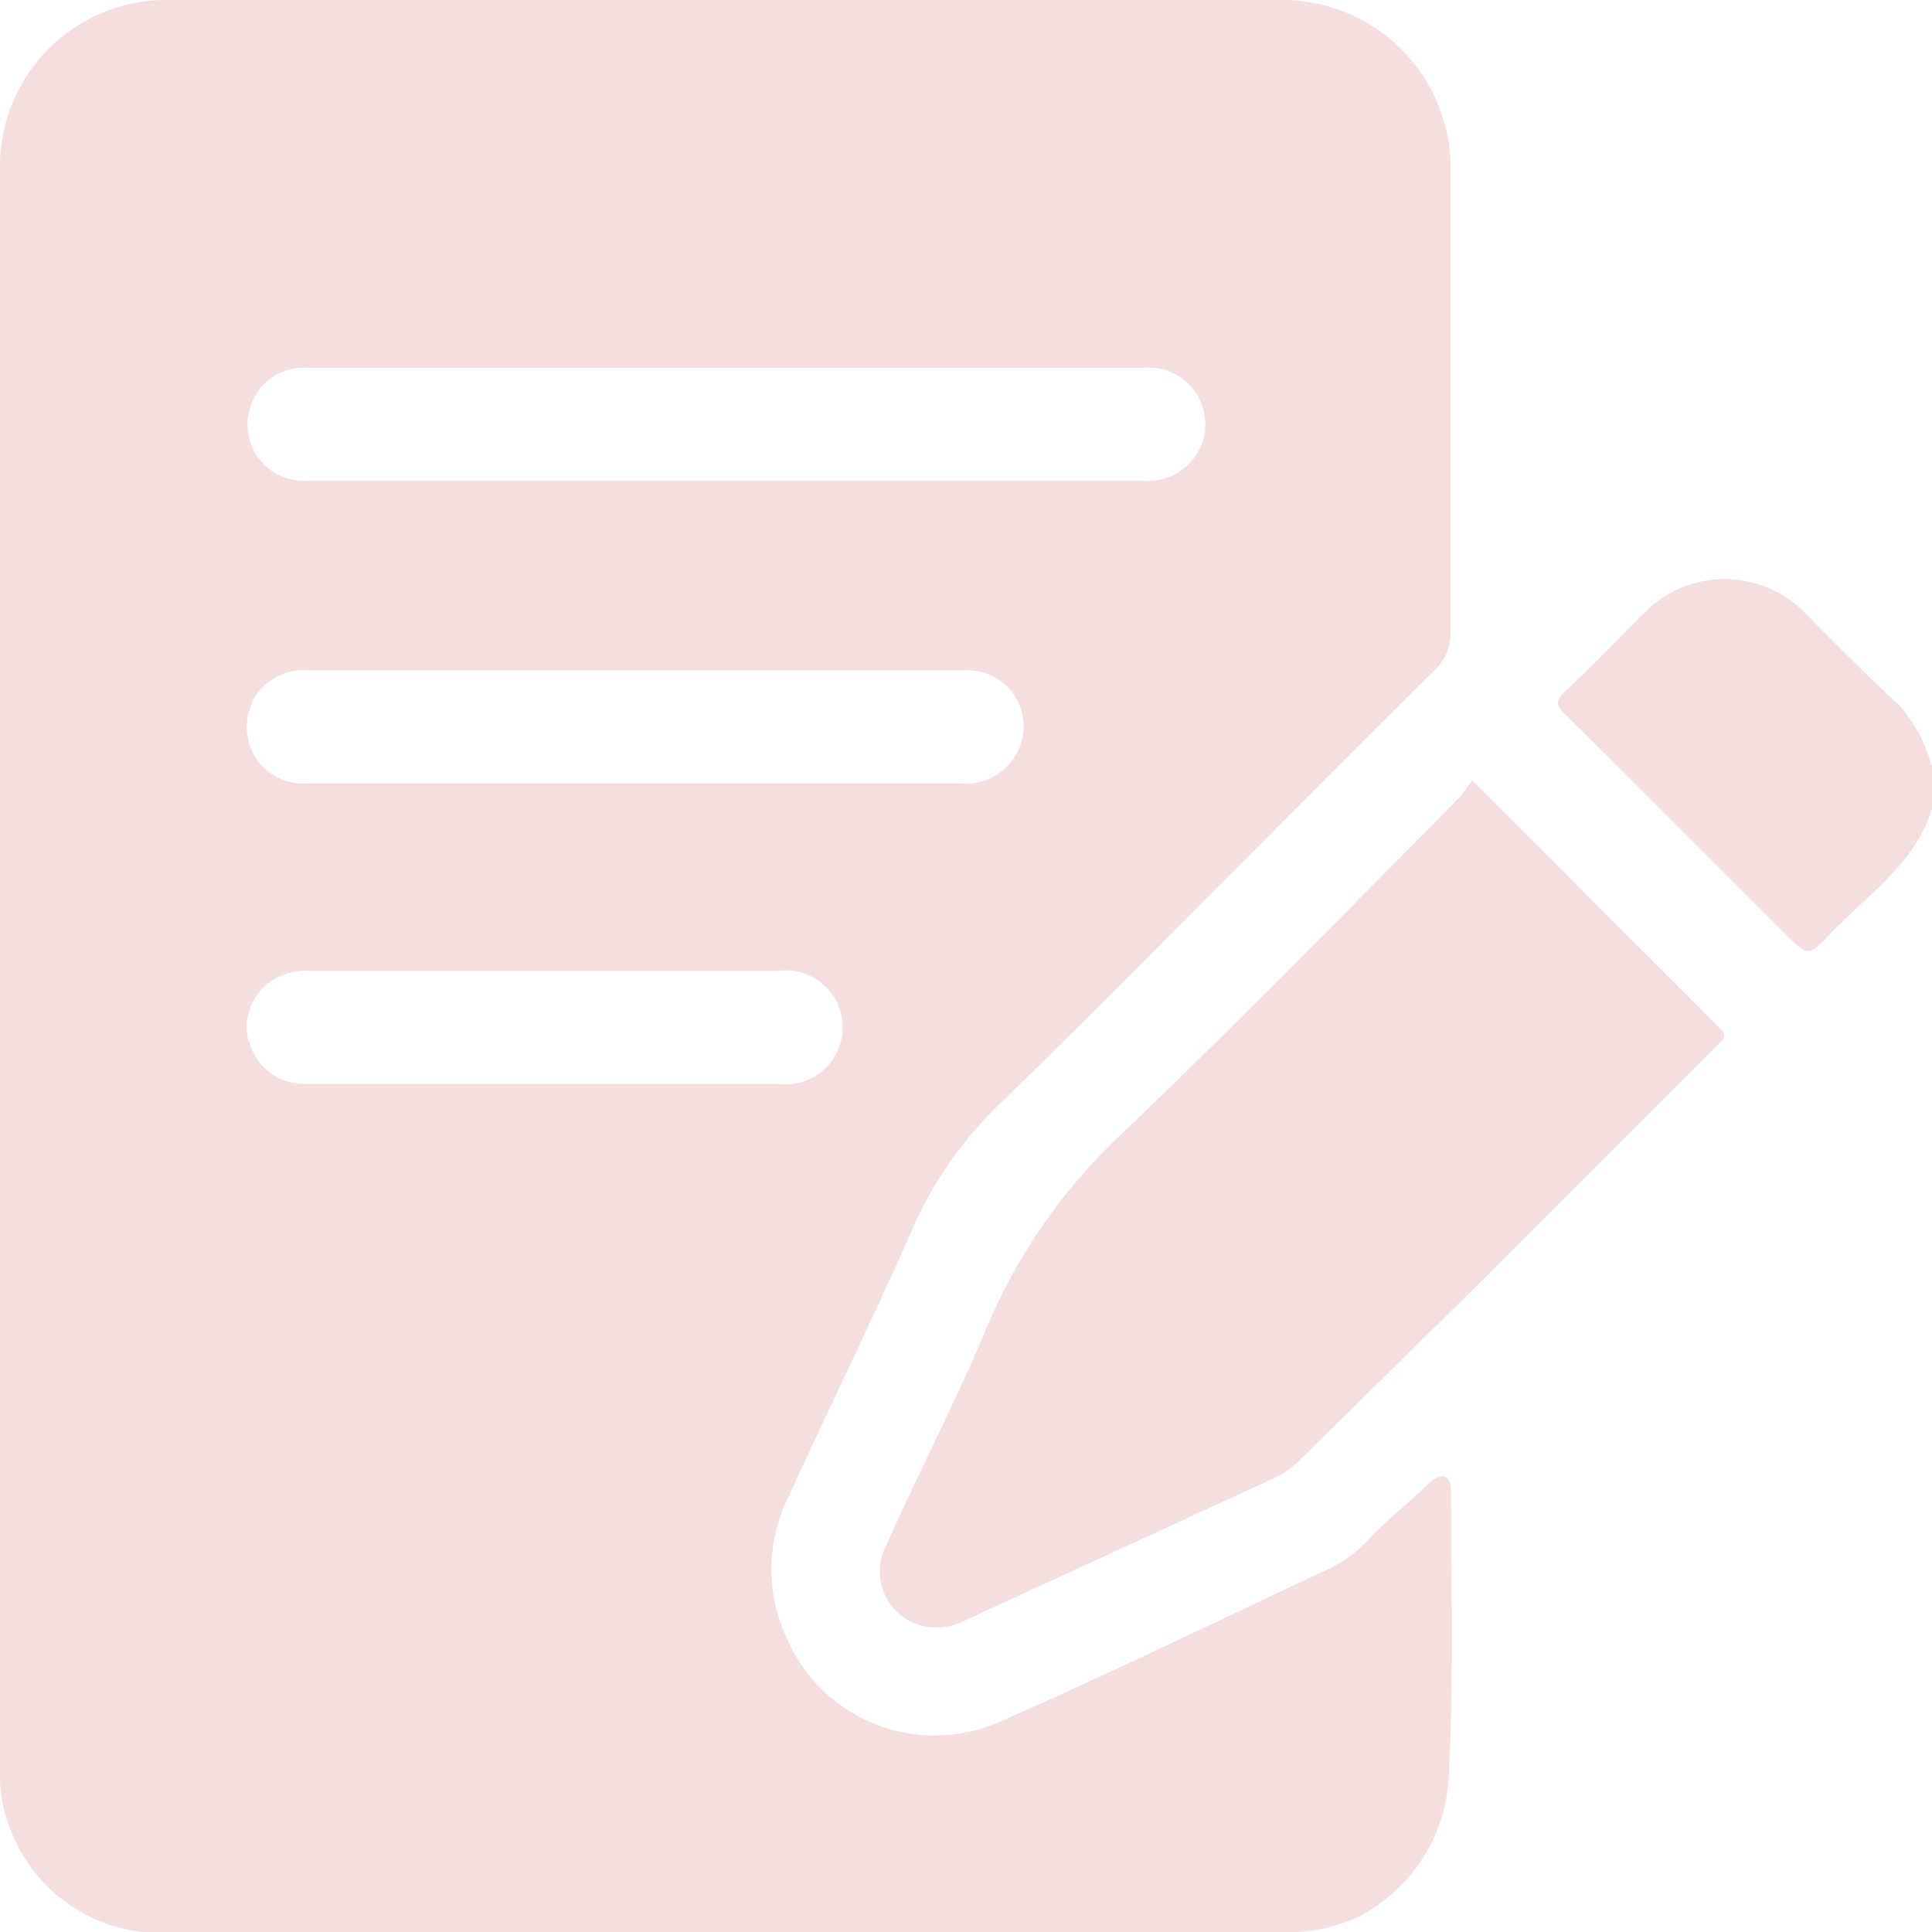
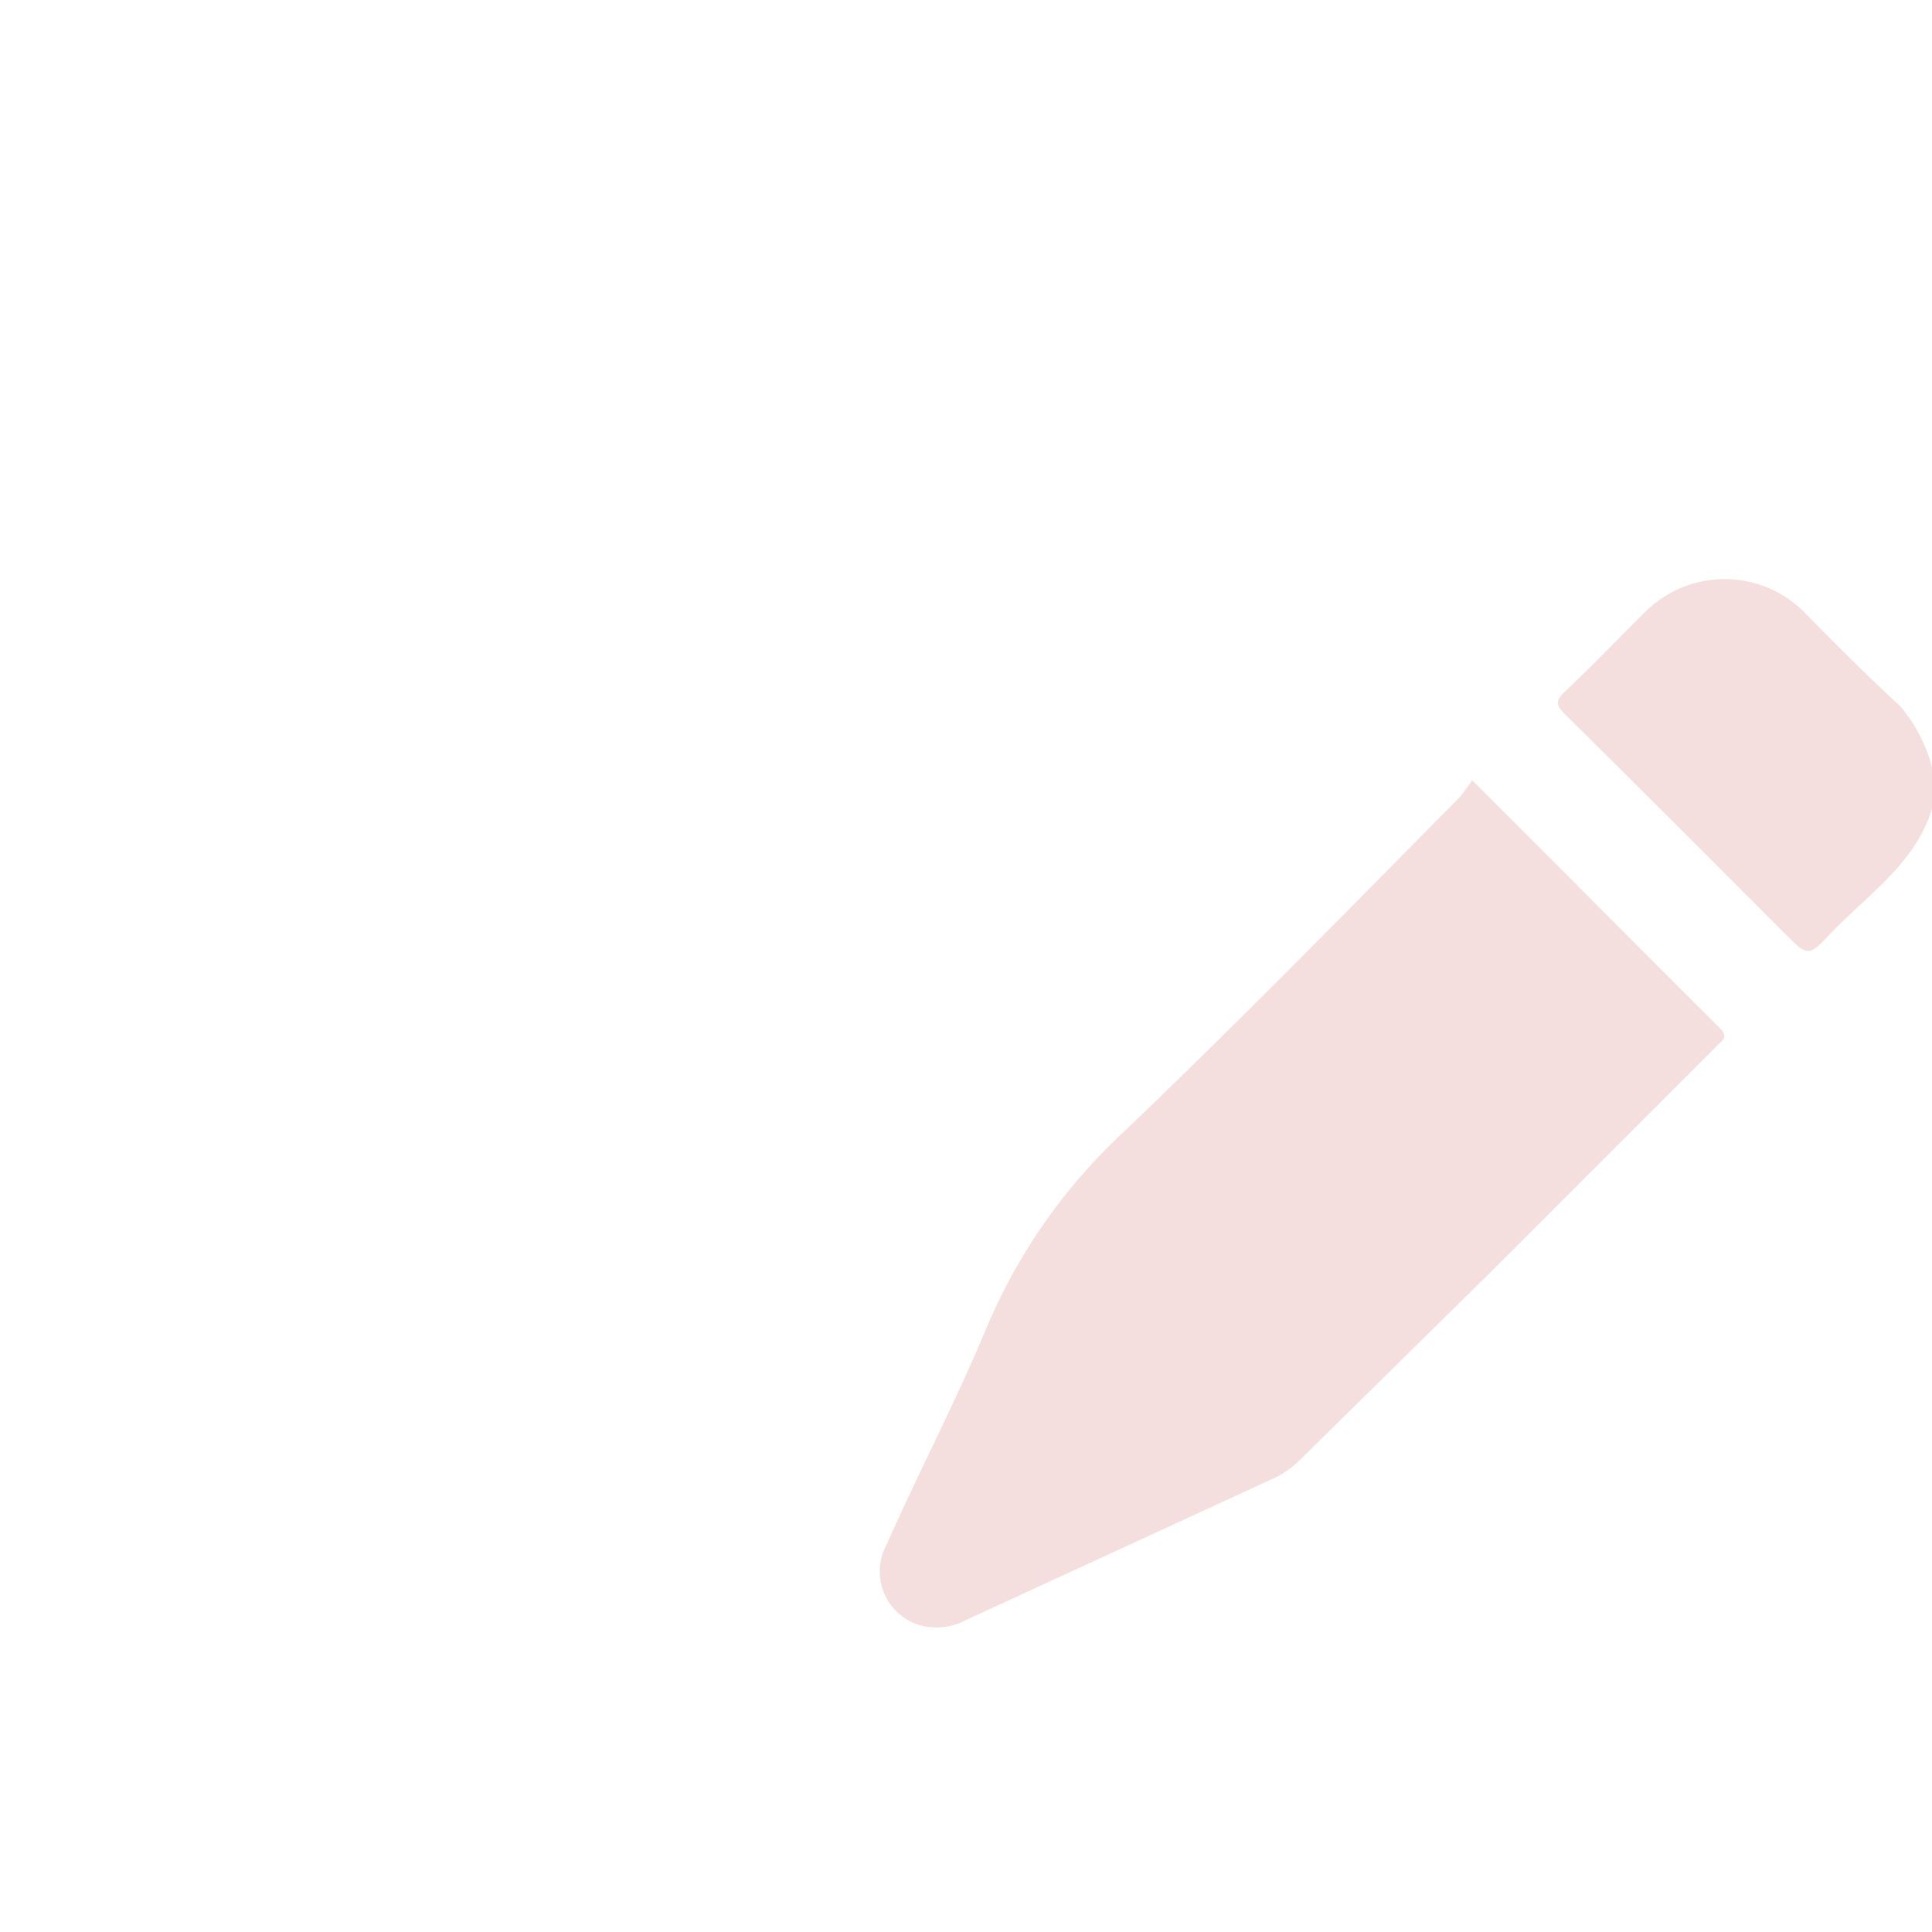
<svg xmlns="http://www.w3.org/2000/svg" id="Ebene_1" data-name="Ebene 1" viewBox="0 0 60 60">
  <defs>
    <style>.cls-1{fill:#f4dede;}</style>
  </defs>
  <path class="cls-1" d="M60,25.12c-.53,1.71-2,2.66-3.16,3.88-.68.72-.7.7-1.4,0-2.27-2.27-4.54-4.55-6.83-6.81-.27-.27-.33-.42,0-.72.84-.79,1.63-1.62,2.45-2.43a3.49,3.49,0,0,1,5,0C57,20,58,21,59,21.92a4.77,4.77,0,0,1,1,1.91Z" />
-   <path class="cls-1" d="M45.06,46.39c0-.19,0-.43-.18-.52s-.4.1-.55.24c-.6.58-1.27,1.1-1.84,1.71a4,4,0,0,1-1.22.9c-3.37,1.58-6.72,3.21-10.13,4.71A5,5,0,0,1,24.49,51a5.06,5.06,0,0,1,0-4.52c1.28-2.8,2.64-5.57,3.88-8.39a12.09,12.09,0,0,1,2.66-3.79c2.75-2.66,5.42-5.39,8.13-8.1q2.66-2.67,5.33-5.33a1.58,1.58,0,0,0,.56-1.18c0-4.85,0-9.71,0-14.57A5.23,5.23,0,0,0,39.88,0Q22.46,0,5.06,0A5.17,5.17,0,0,0,0,5.07Q0,30,0,55A4.47,4.47,0,0,0,.3,56.75,5,5,0,0,0,4.4,60H40.33a5.44,5.44,0,0,0,1.9-.49A5.22,5.22,0,0,0,45,55.05C45.14,52.17,45.07,49.28,45.06,46.39ZM7.82,12.51a1.73,1.73,0,0,1,1.71-1.09h26a1.76,1.76,0,0,1,1.78,2.4,1.79,1.79,0,0,1-1.82,1.11H9.55A1.75,1.75,0,0,1,7.82,12.51Zm0,9.31a1.78,1.78,0,0,1,1.75-1H29.94a1.74,1.74,0,0,1,1.62,2.6,1.8,1.8,0,0,1-1.71.91c-3.39,0-6.78,0-10.18,0H9.55A1.75,1.75,0,0,1,7.84,21.82Zm-.1,10.53a1.74,1.74,0,0,1,.71-1.89,2,2,0,0,1,1.16-.31H24.17a1.77,1.77,0,1,1,0,3.51H9.53A1.75,1.75,0,0,1,7.74,32.35Z" />
  <path class="cls-1" d="M45.72,24.23c2.62,2.62,5.15,5.17,7.69,7.7.32.31,0,.42-.12.58l-7,7-5.84,5.75a3,3,0,0,1-.83.62L30,50.31a1.93,1.93,0,0,1-1.47.15,1.74,1.74,0,0,1-1-2.48c1-2.26,2.17-4.48,3.12-6.77a17.64,17.64,0,0,1,4.24-6.05c3.55-3.39,7-6.92,10.44-10.4A6.11,6.11,0,0,0,45.72,24.23Z" />
</svg>